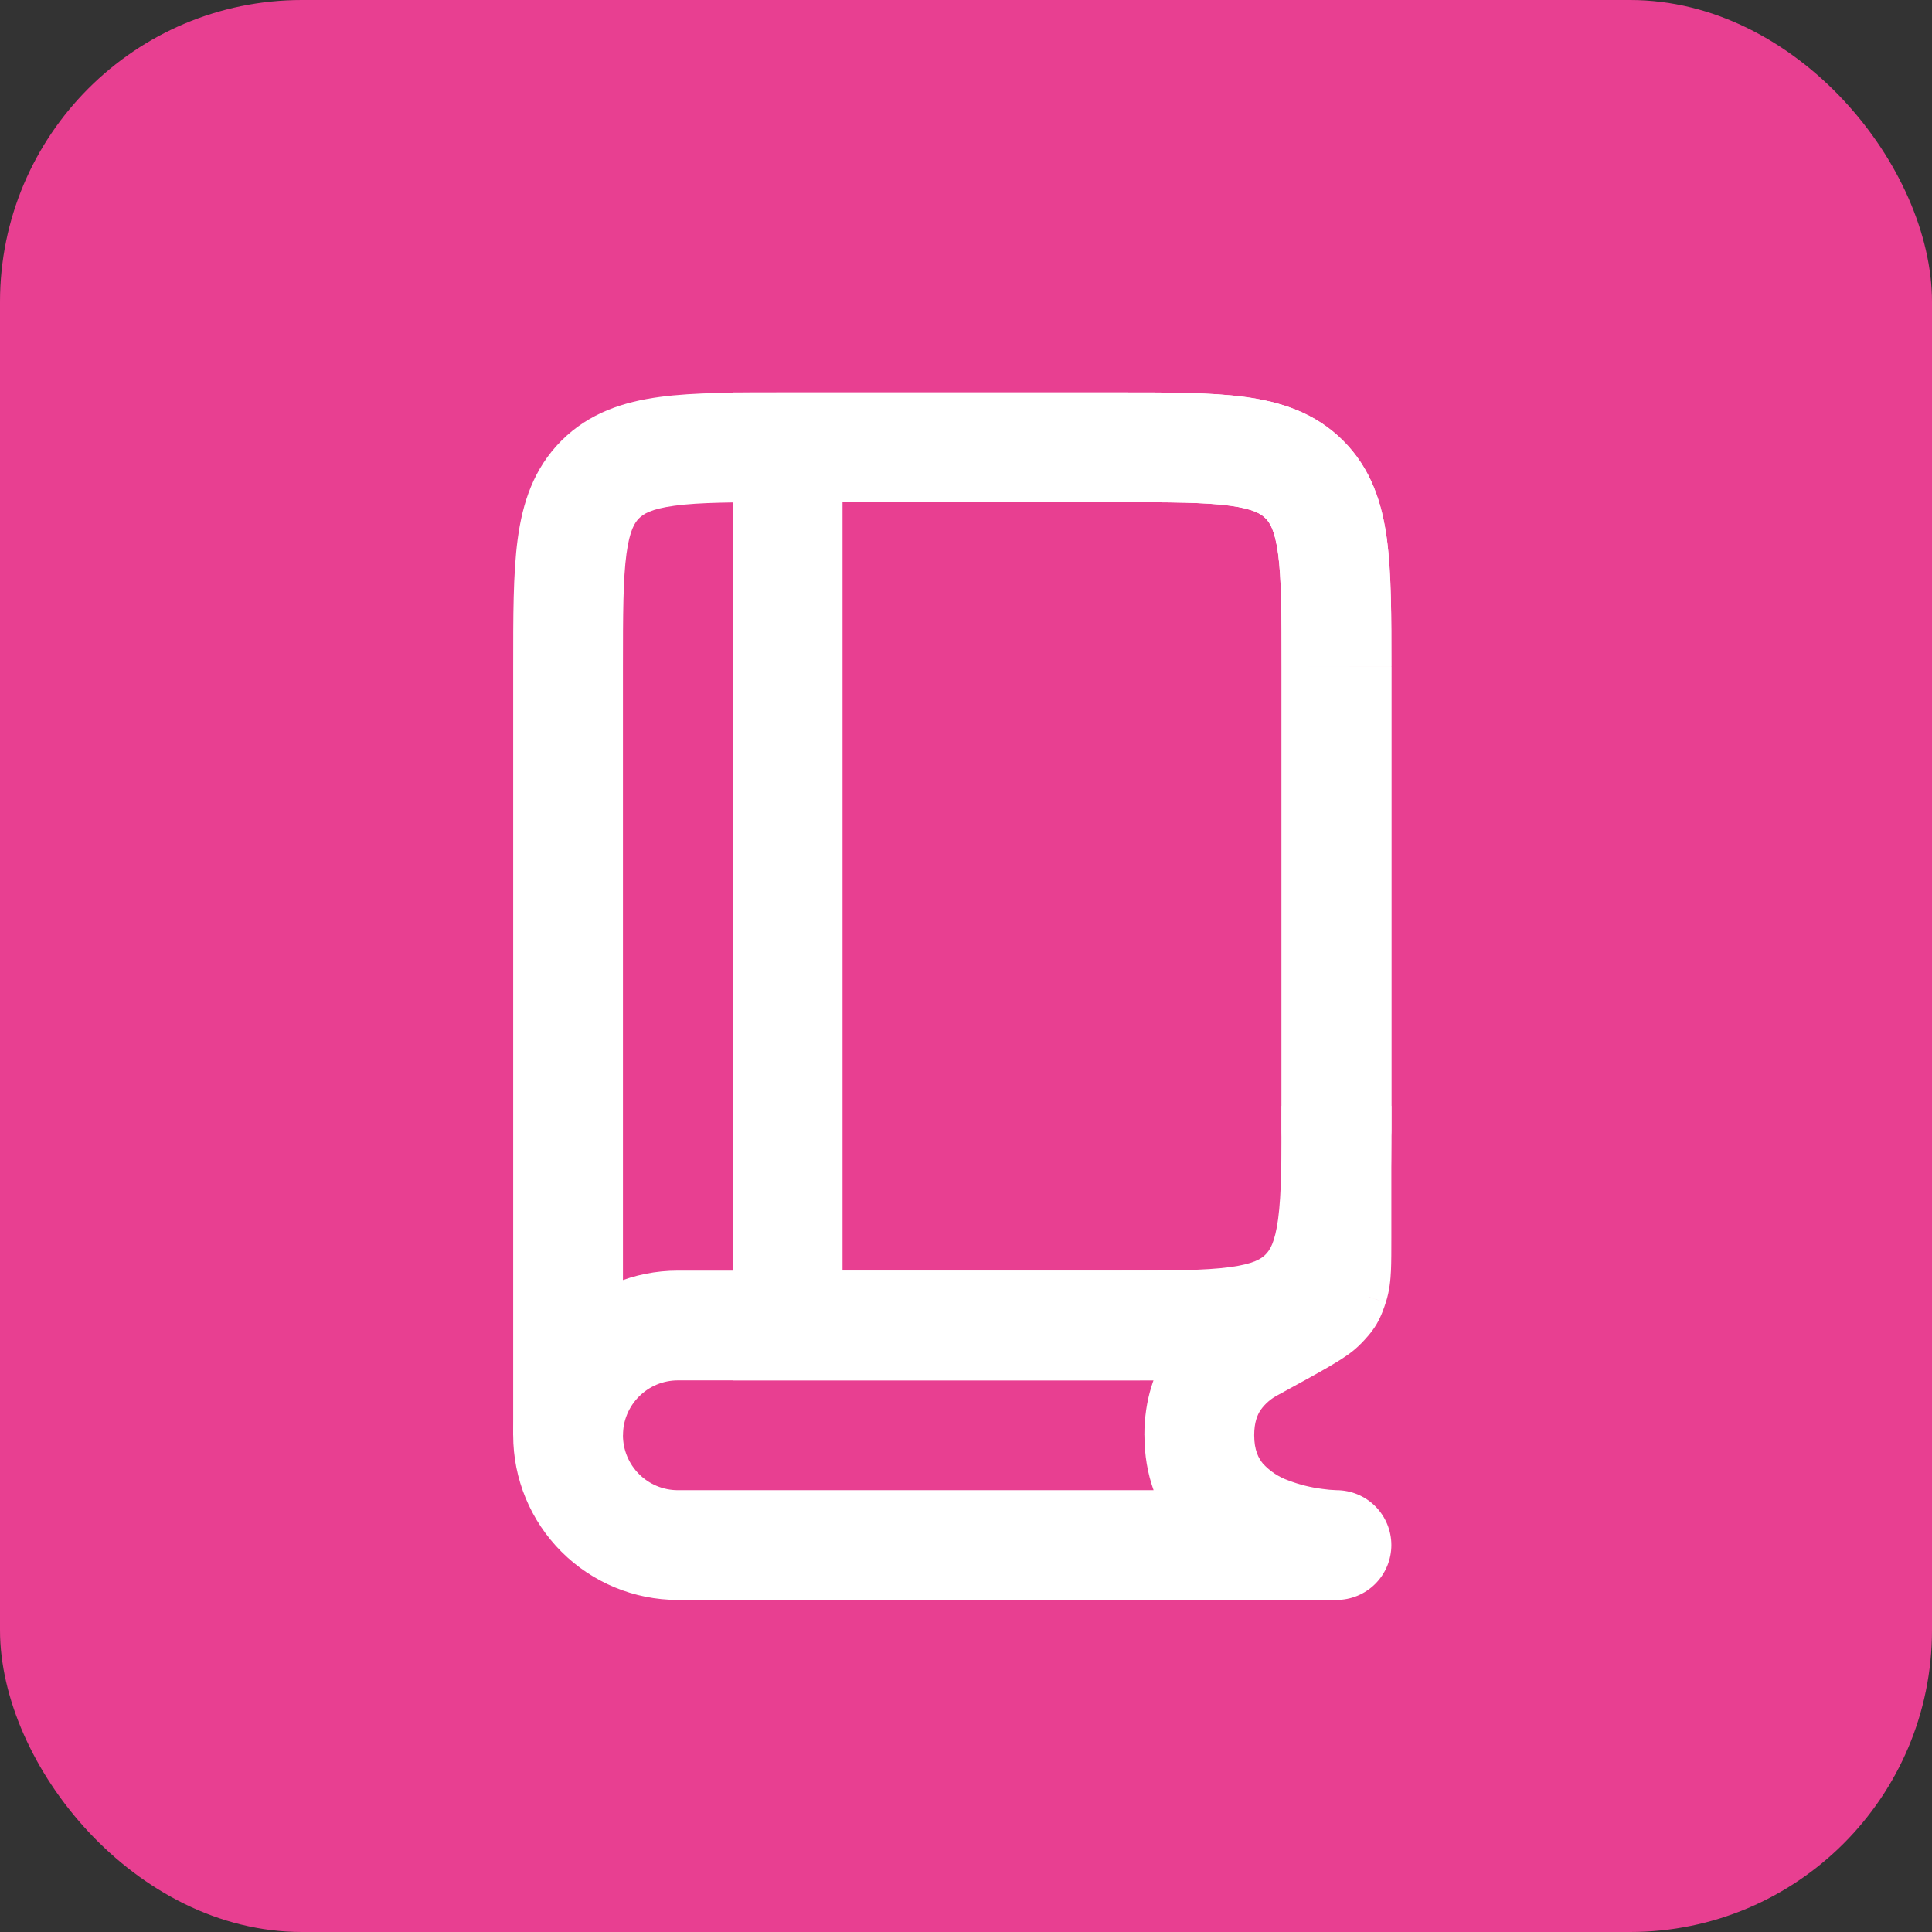
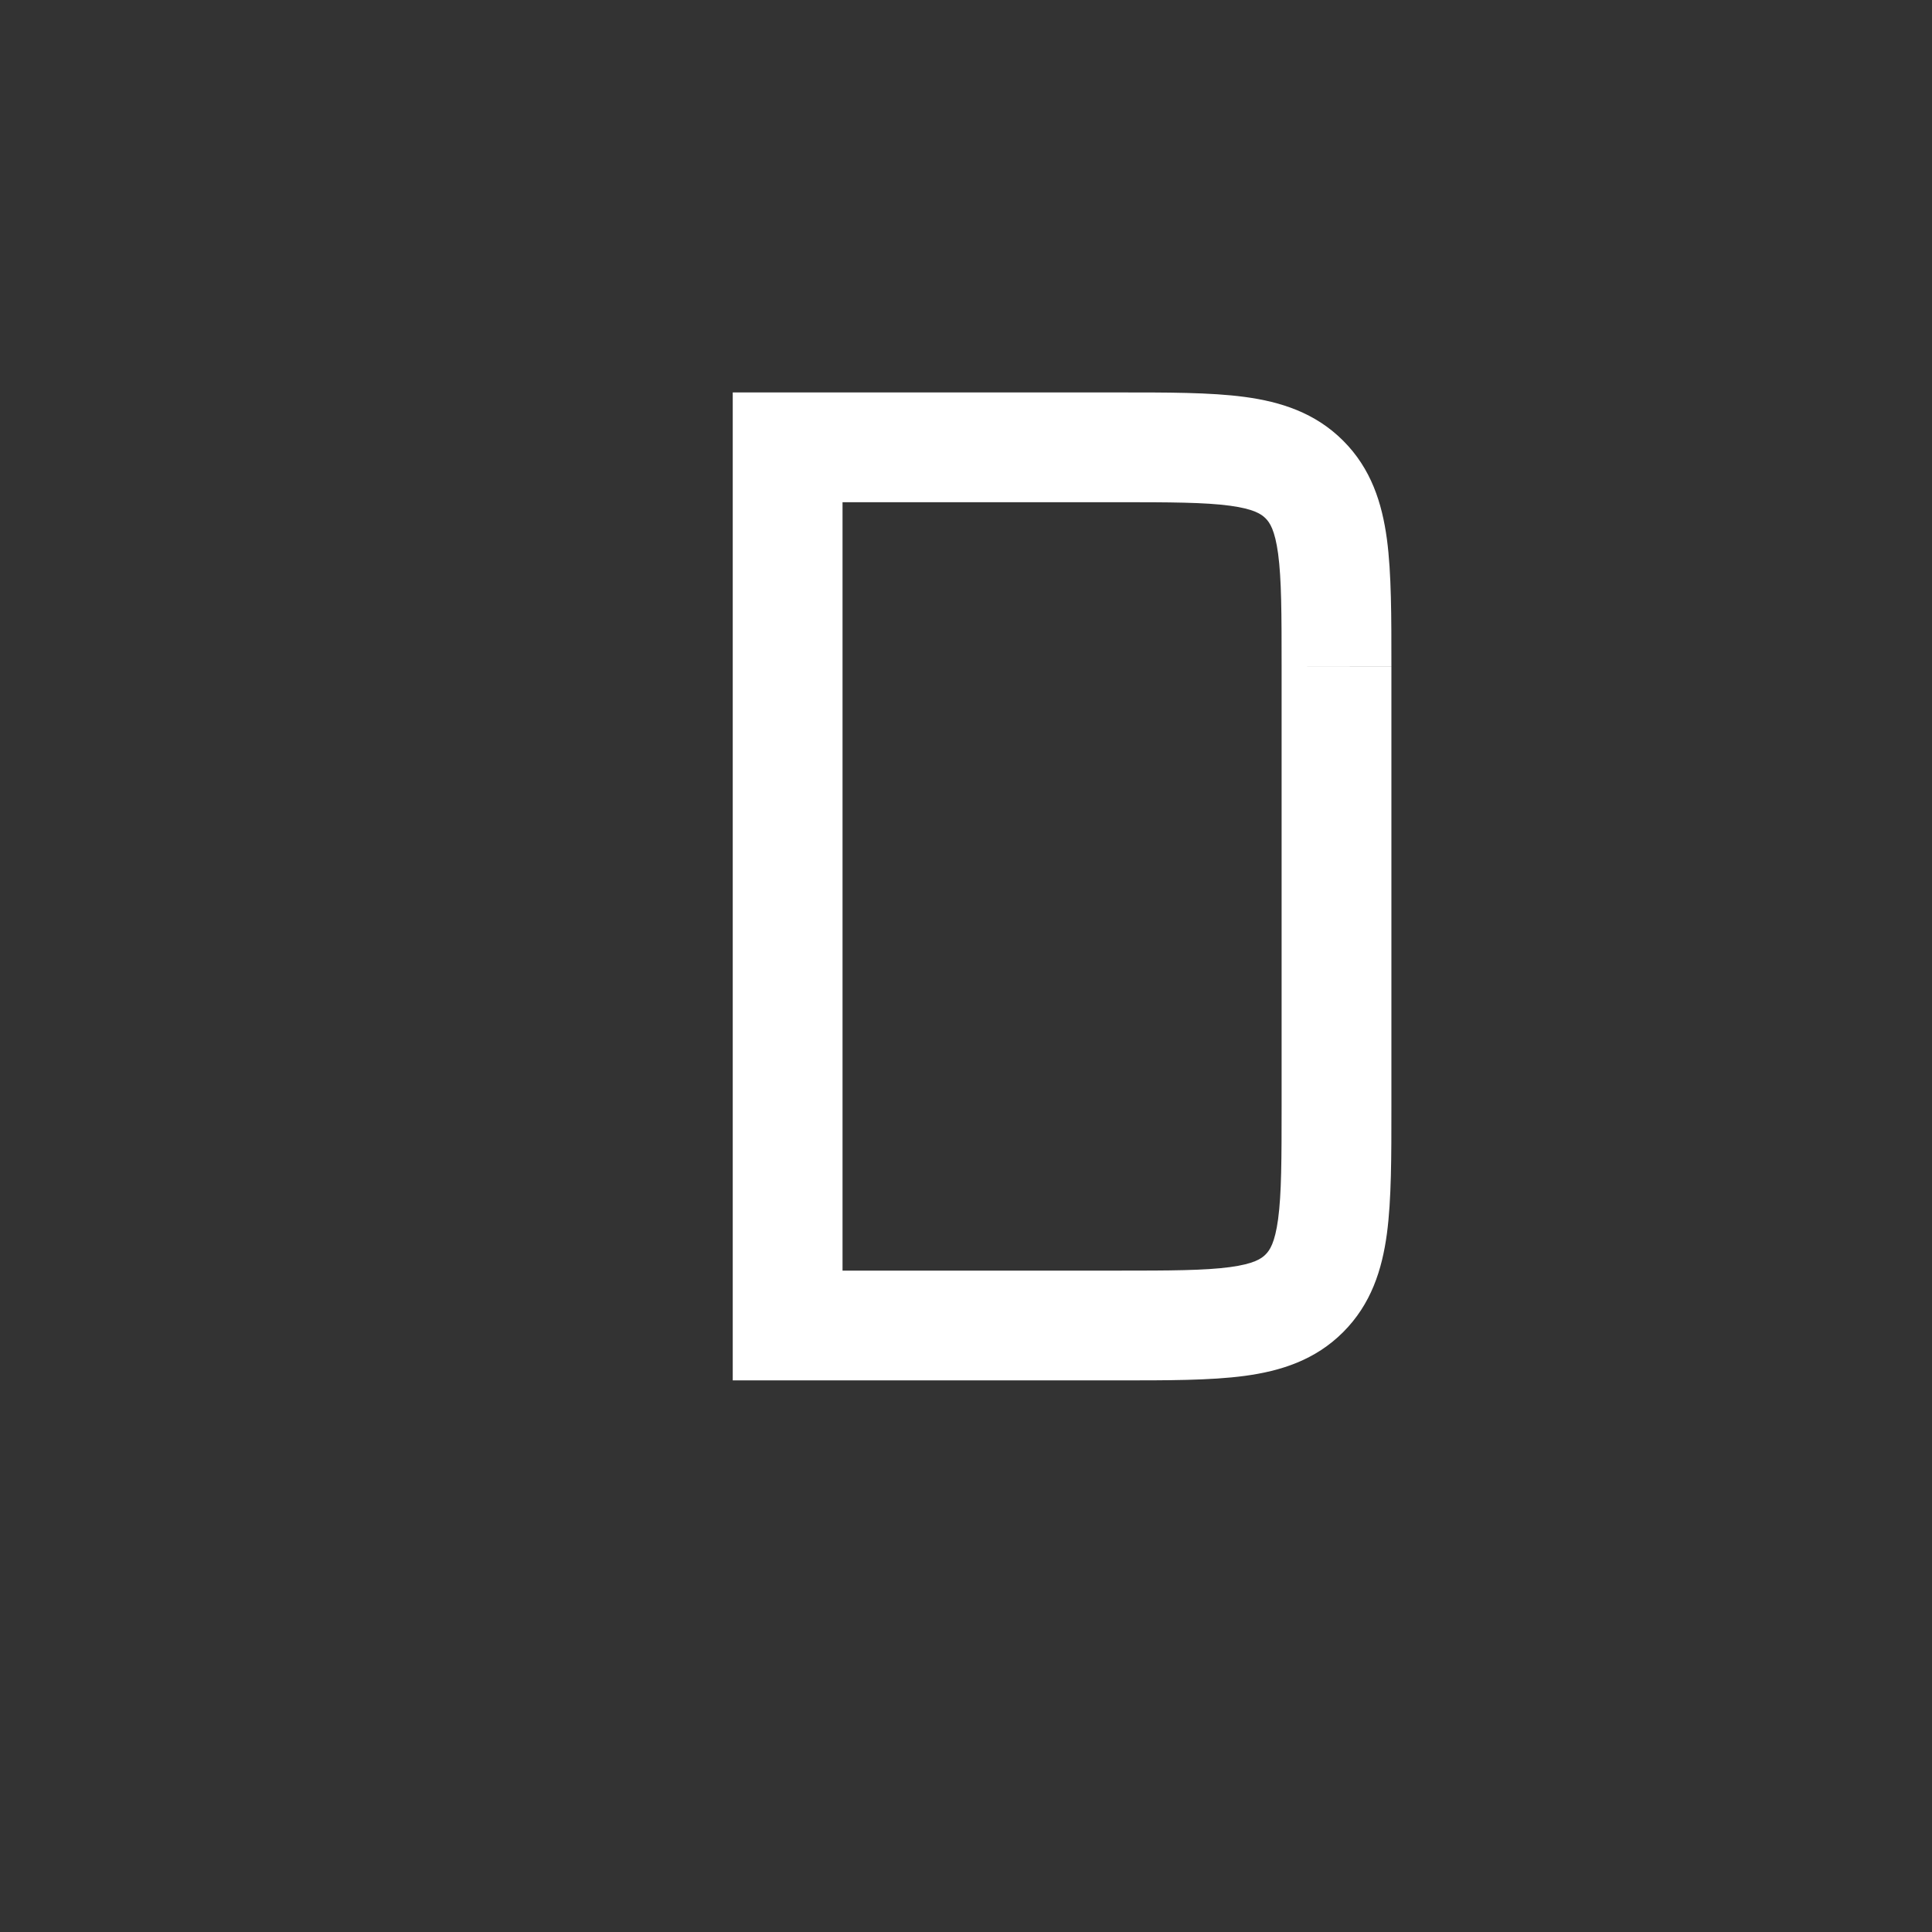
<svg xmlns="http://www.w3.org/2000/svg" width="64" height="64" viewBox="0 0 64 64" fill="none">
  <rect x="0" y="0" width="64" height="64" fill="#333333" stroke="none" />
-   <rect width="64" height="64" rx="10" fill="#E83F91" />
-   <path d="M42.455 37.427C42.455 37.91 42.646 38.372 42.987 38.713C43.328 39.054 43.791 39.245 44.273 39.245C44.755 39.245 45.217 39.054 45.558 38.713C45.899 38.372 46.091 37.91 46.091 37.427H42.455ZM26.091 16.636H37V13H26.091V16.636ZM42.455 22.089V37.427H46.091V22.091L42.455 22.089ZM20.636 47.545V22.091H17V47.545H20.636ZM37 16.636C38.766 16.636 39.907 16.64 40.747 16.753C41.536 16.86 41.784 17.031 41.922 17.169L44.493 14.598C43.566 13.671 42.424 13.309 41.233 13.149C40.091 12.996 38.664 13 37 13V16.636ZM46.091 22.091C46.091 20.429 46.094 18.998 45.942 17.858C45.782 16.666 45.42 15.524 44.493 14.598L41.922 17.169C42.06 17.307 42.231 17.555 42.338 18.342C42.451 19.184 42.455 20.326 42.455 22.089L46.091 22.087V22.091ZM26.091 13C24.427 13 22.998 12.996 21.858 13.149C20.667 13.309 19.524 13.671 18.598 14.598L21.169 17.169C21.307 17.031 21.555 16.86 22.344 16.753C23.182 16.64 24.326 16.636 26.091 16.636V13ZM20.636 22.091C20.636 20.326 20.64 19.184 20.753 18.344C20.86 17.555 21.031 17.307 21.169 17.169L18.598 14.598C17.671 15.525 17.309 16.667 17.149 17.858C16.996 19 17 20.427 17 22.091H20.636Z" fill="white" />
  <path d="M26.092 14.818V13H24.273V14.818H26.092ZM26.092 43.909H24.273V45.727H26.092V43.909ZM26.092 16.636H37.001V13H26.092V16.636ZM42.455 22.089V36.636H46.092V22.091L42.455 22.089ZM27.91 43.909V14.818H24.273V43.909H27.91ZM37.001 42.091H26.092V45.727H37.001V42.091ZM42.455 36.636C42.455 38.402 42.452 39.544 42.339 40.384C42.232 41.173 42.061 41.42 41.922 41.558L44.493 44.129C45.421 43.202 45.782 42.06 45.943 40.869C46.095 39.727 46.092 38.3 46.092 36.636H42.455ZM37.001 45.727C38.664 45.727 40.093 45.731 41.233 45.578C42.424 45.418 43.568 45.056 44.493 44.129L41.922 41.558C41.784 41.696 41.537 41.867 40.748 41.974C39.908 42.087 38.766 42.091 37.001 42.091V45.727ZM37.001 16.636C38.766 16.636 39.908 16.64 40.748 16.753C41.537 16.86 41.784 17.031 41.922 17.169L44.493 14.598C43.566 13.671 42.424 13.309 41.233 13.149C40.092 12.996 38.664 13 37.001 13V16.636ZM46.092 22.091C46.092 20.429 46.095 18.998 45.943 17.858C45.782 16.666 45.421 15.524 44.493 14.598L41.922 17.169C42.061 17.307 42.232 17.555 42.339 18.342C42.452 19.184 42.455 20.326 42.455 22.089L46.092 22.087V22.091Z" fill="white" />
-   <path d="M44.273 53C44.755 53 45.217 52.808 45.558 52.467C45.899 52.126 46.091 51.664 46.091 51.182C46.091 50.7 45.899 50.237 45.558 49.896C45.217 49.555 44.755 49.364 44.273 49.364V53ZM44.273 49.364H22.454V53H44.273V49.364ZM22.454 45.727H38.669V42.091H22.454V45.727ZM44.273 51.182V49.364C44.116 49.359 43.959 49.345 43.804 49.322C43.418 49.274 43.039 49.179 42.676 49.04C42.355 48.926 42.067 48.735 41.836 48.483C41.691 48.307 41.547 48.04 41.547 47.545H37.911C37.911 48.869 38.336 49.964 39.042 50.811C39.722 51.625 40.58 52.116 41.327 52.416C42.255 52.78 43.24 52.977 44.236 52.998L44.26 53H44.273V51.182ZM41.547 47.545C41.547 47.116 41.653 46.867 41.762 46.705C41.914 46.494 42.115 46.322 42.347 46.205L40.604 43.014C39.225 43.769 37.909 45.196 37.909 47.545H41.547ZM46.091 41V36.636H42.455V41H46.091ZM17 47.545C17 48.992 17.575 50.379 18.598 51.402C19.62 52.425 21.008 53 22.454 53V49.364C21.972 49.364 21.51 49.172 21.169 48.831C20.828 48.49 20.636 48.028 20.636 47.545H17ZM42.347 46.205C43.042 45.825 43.594 45.523 43.998 45.289C44.198 45.171 44.391 45.056 44.554 44.944C44.759 44.81 44.947 44.654 45.116 44.478L42.455 42C42.551 41.898 42.609 41.869 42.52 41.929C42.405 42.005 42.288 42.078 42.169 42.147C41.818 42.349 41.316 42.623 40.604 43.014L42.347 46.205ZM42.455 41C42.455 41.449 42.455 41.724 42.445 41.923C42.434 42.134 42.42 42.105 42.455 42L45.905 43.149C46.033 42.765 46.064 42.382 46.078 42.091C46.091 41.789 46.091 41.414 46.091 41H42.455ZM45.116 44.478C45.211 44.378 45.429 44.154 45.6 43.867C45.769 43.58 45.862 43.28 45.905 43.149L42.455 42.004L42.436 42.06L42.42 42.103C42.417 42.112 42.414 42.12 42.411 42.129L42.407 42.138L42.425 42.102C42.459 42.028 42.502 41.958 42.553 41.894L42.545 41.902C42.539 41.909 42.533 41.916 42.527 41.923L42.496 41.956L42.455 42.004L45.116 44.478ZM20.636 47.545C20.636 47.063 20.828 46.601 21.169 46.26C21.51 45.919 21.972 45.727 22.454 45.727V42.091C21.008 42.091 19.62 42.665 18.598 43.688C17.575 44.711 17 46.099 17 47.545H20.636Z" fill="white" />
</svg>